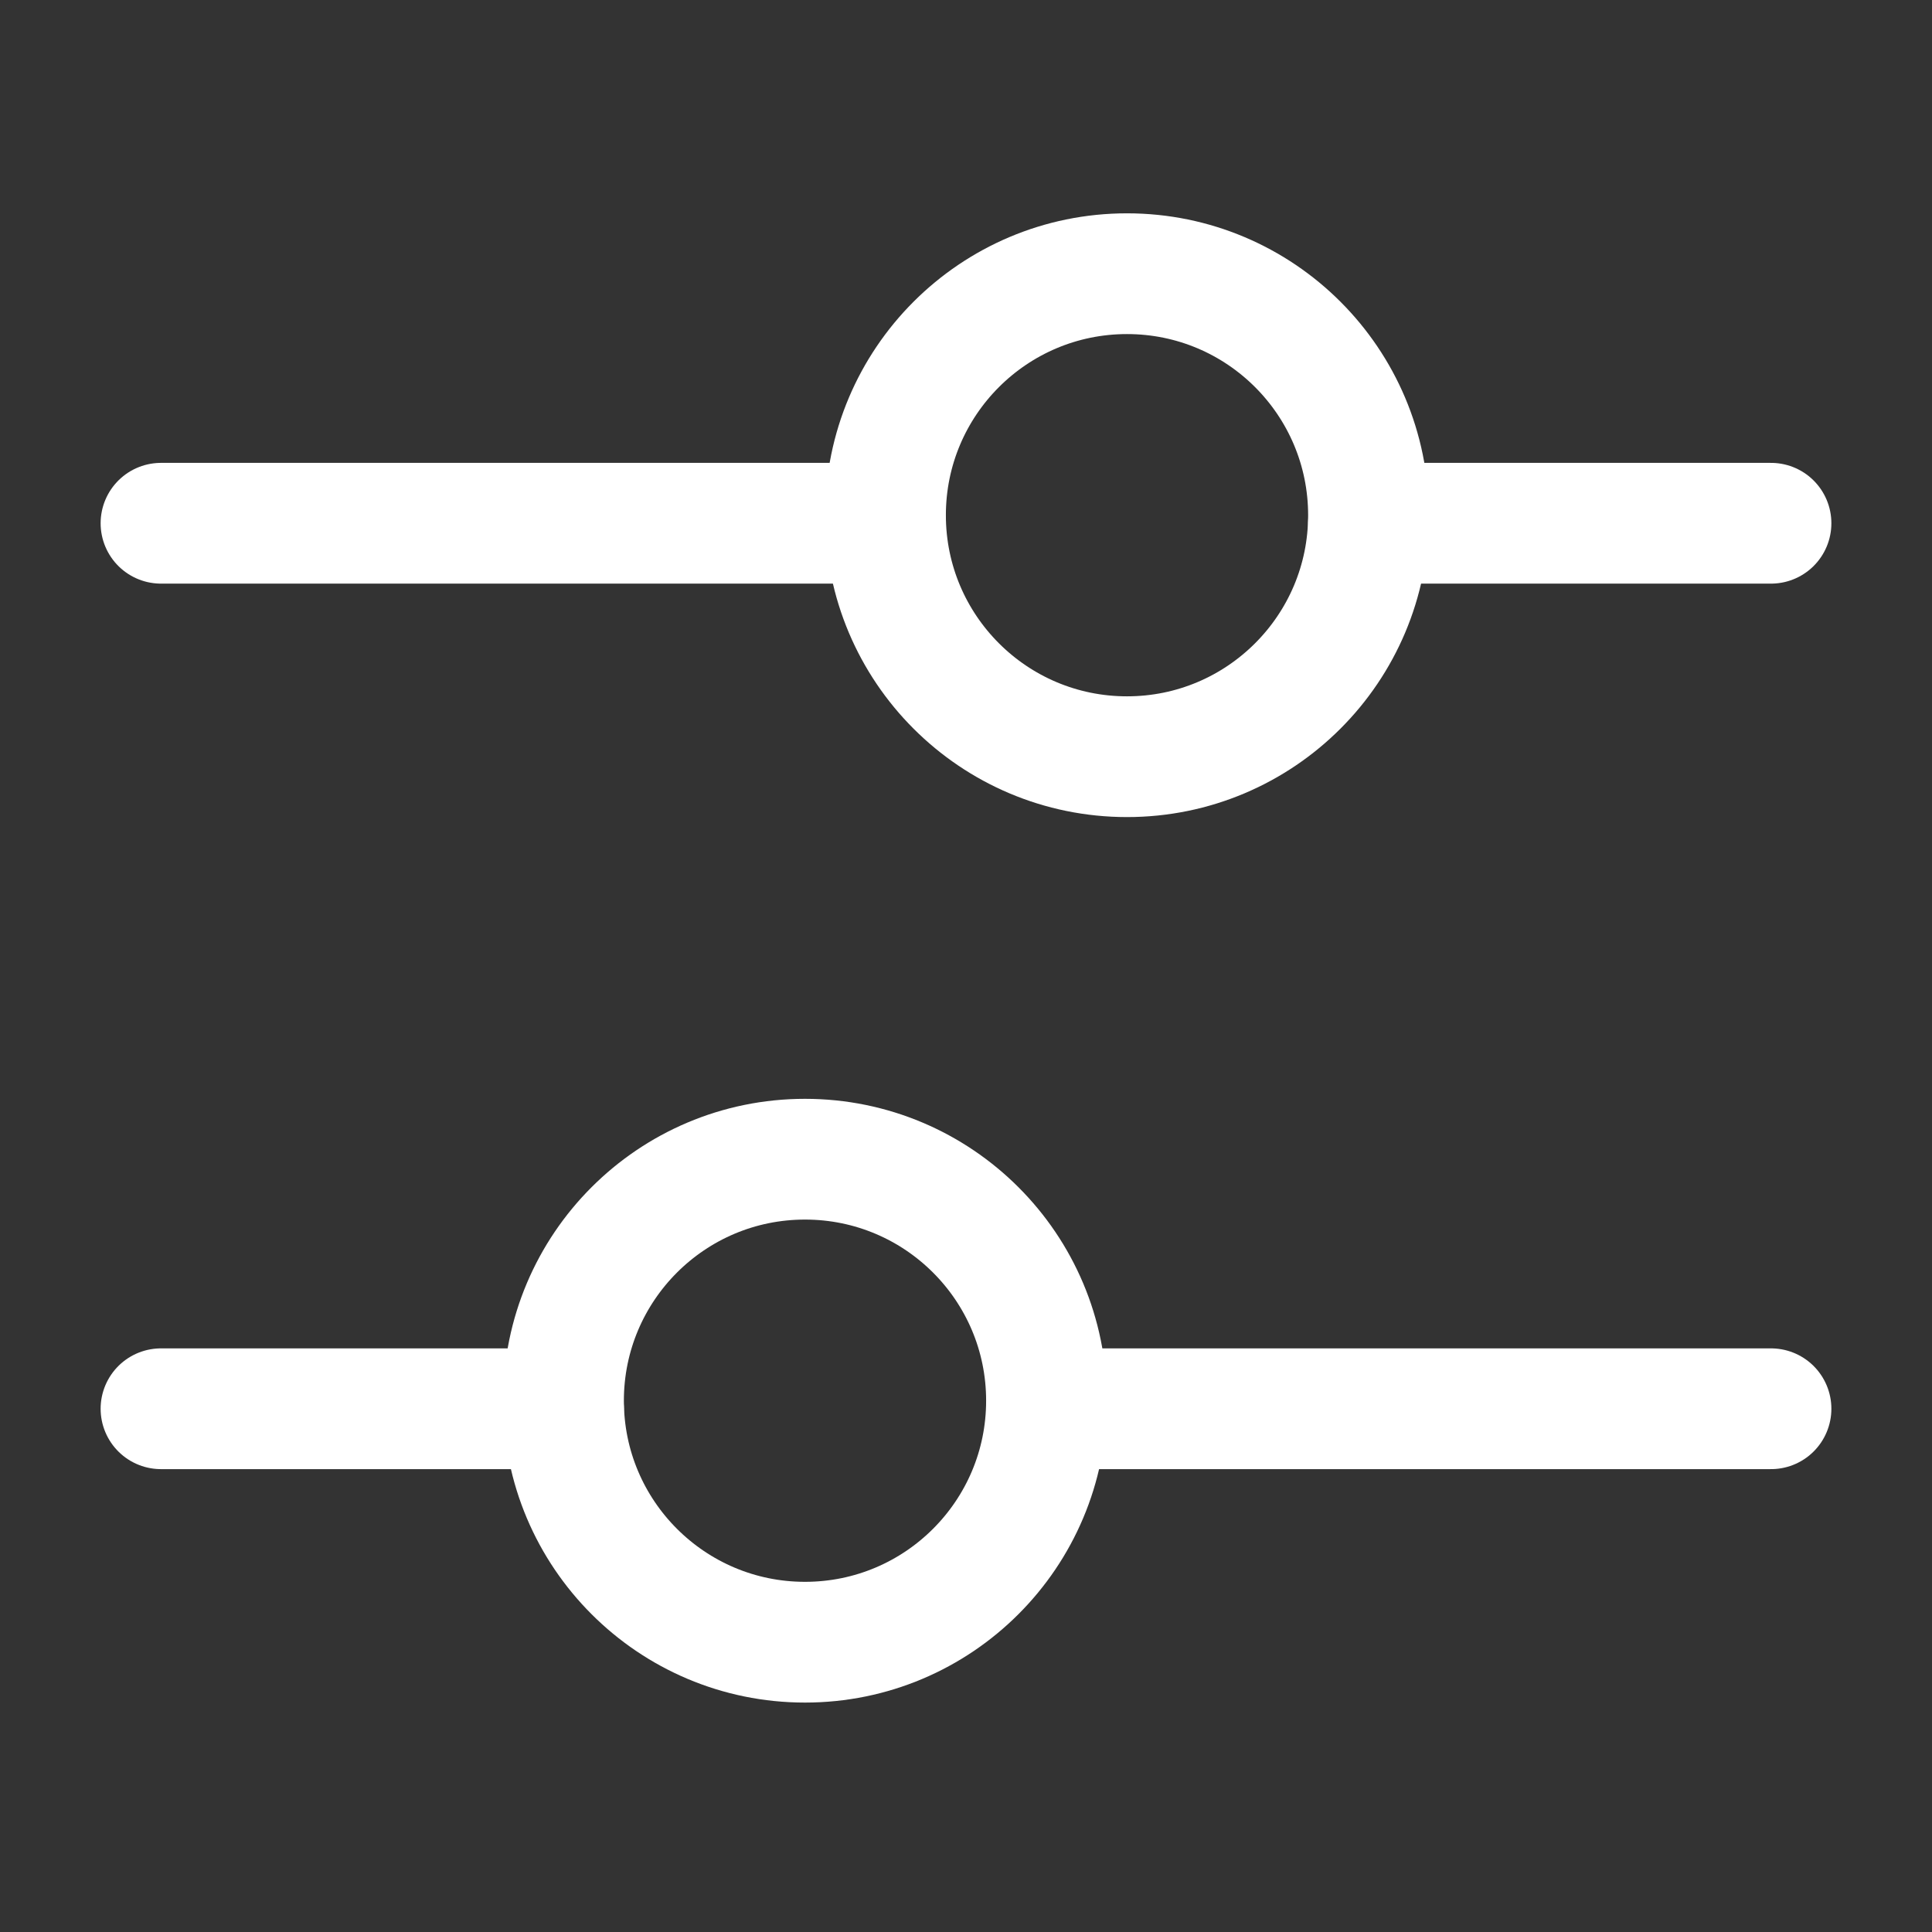
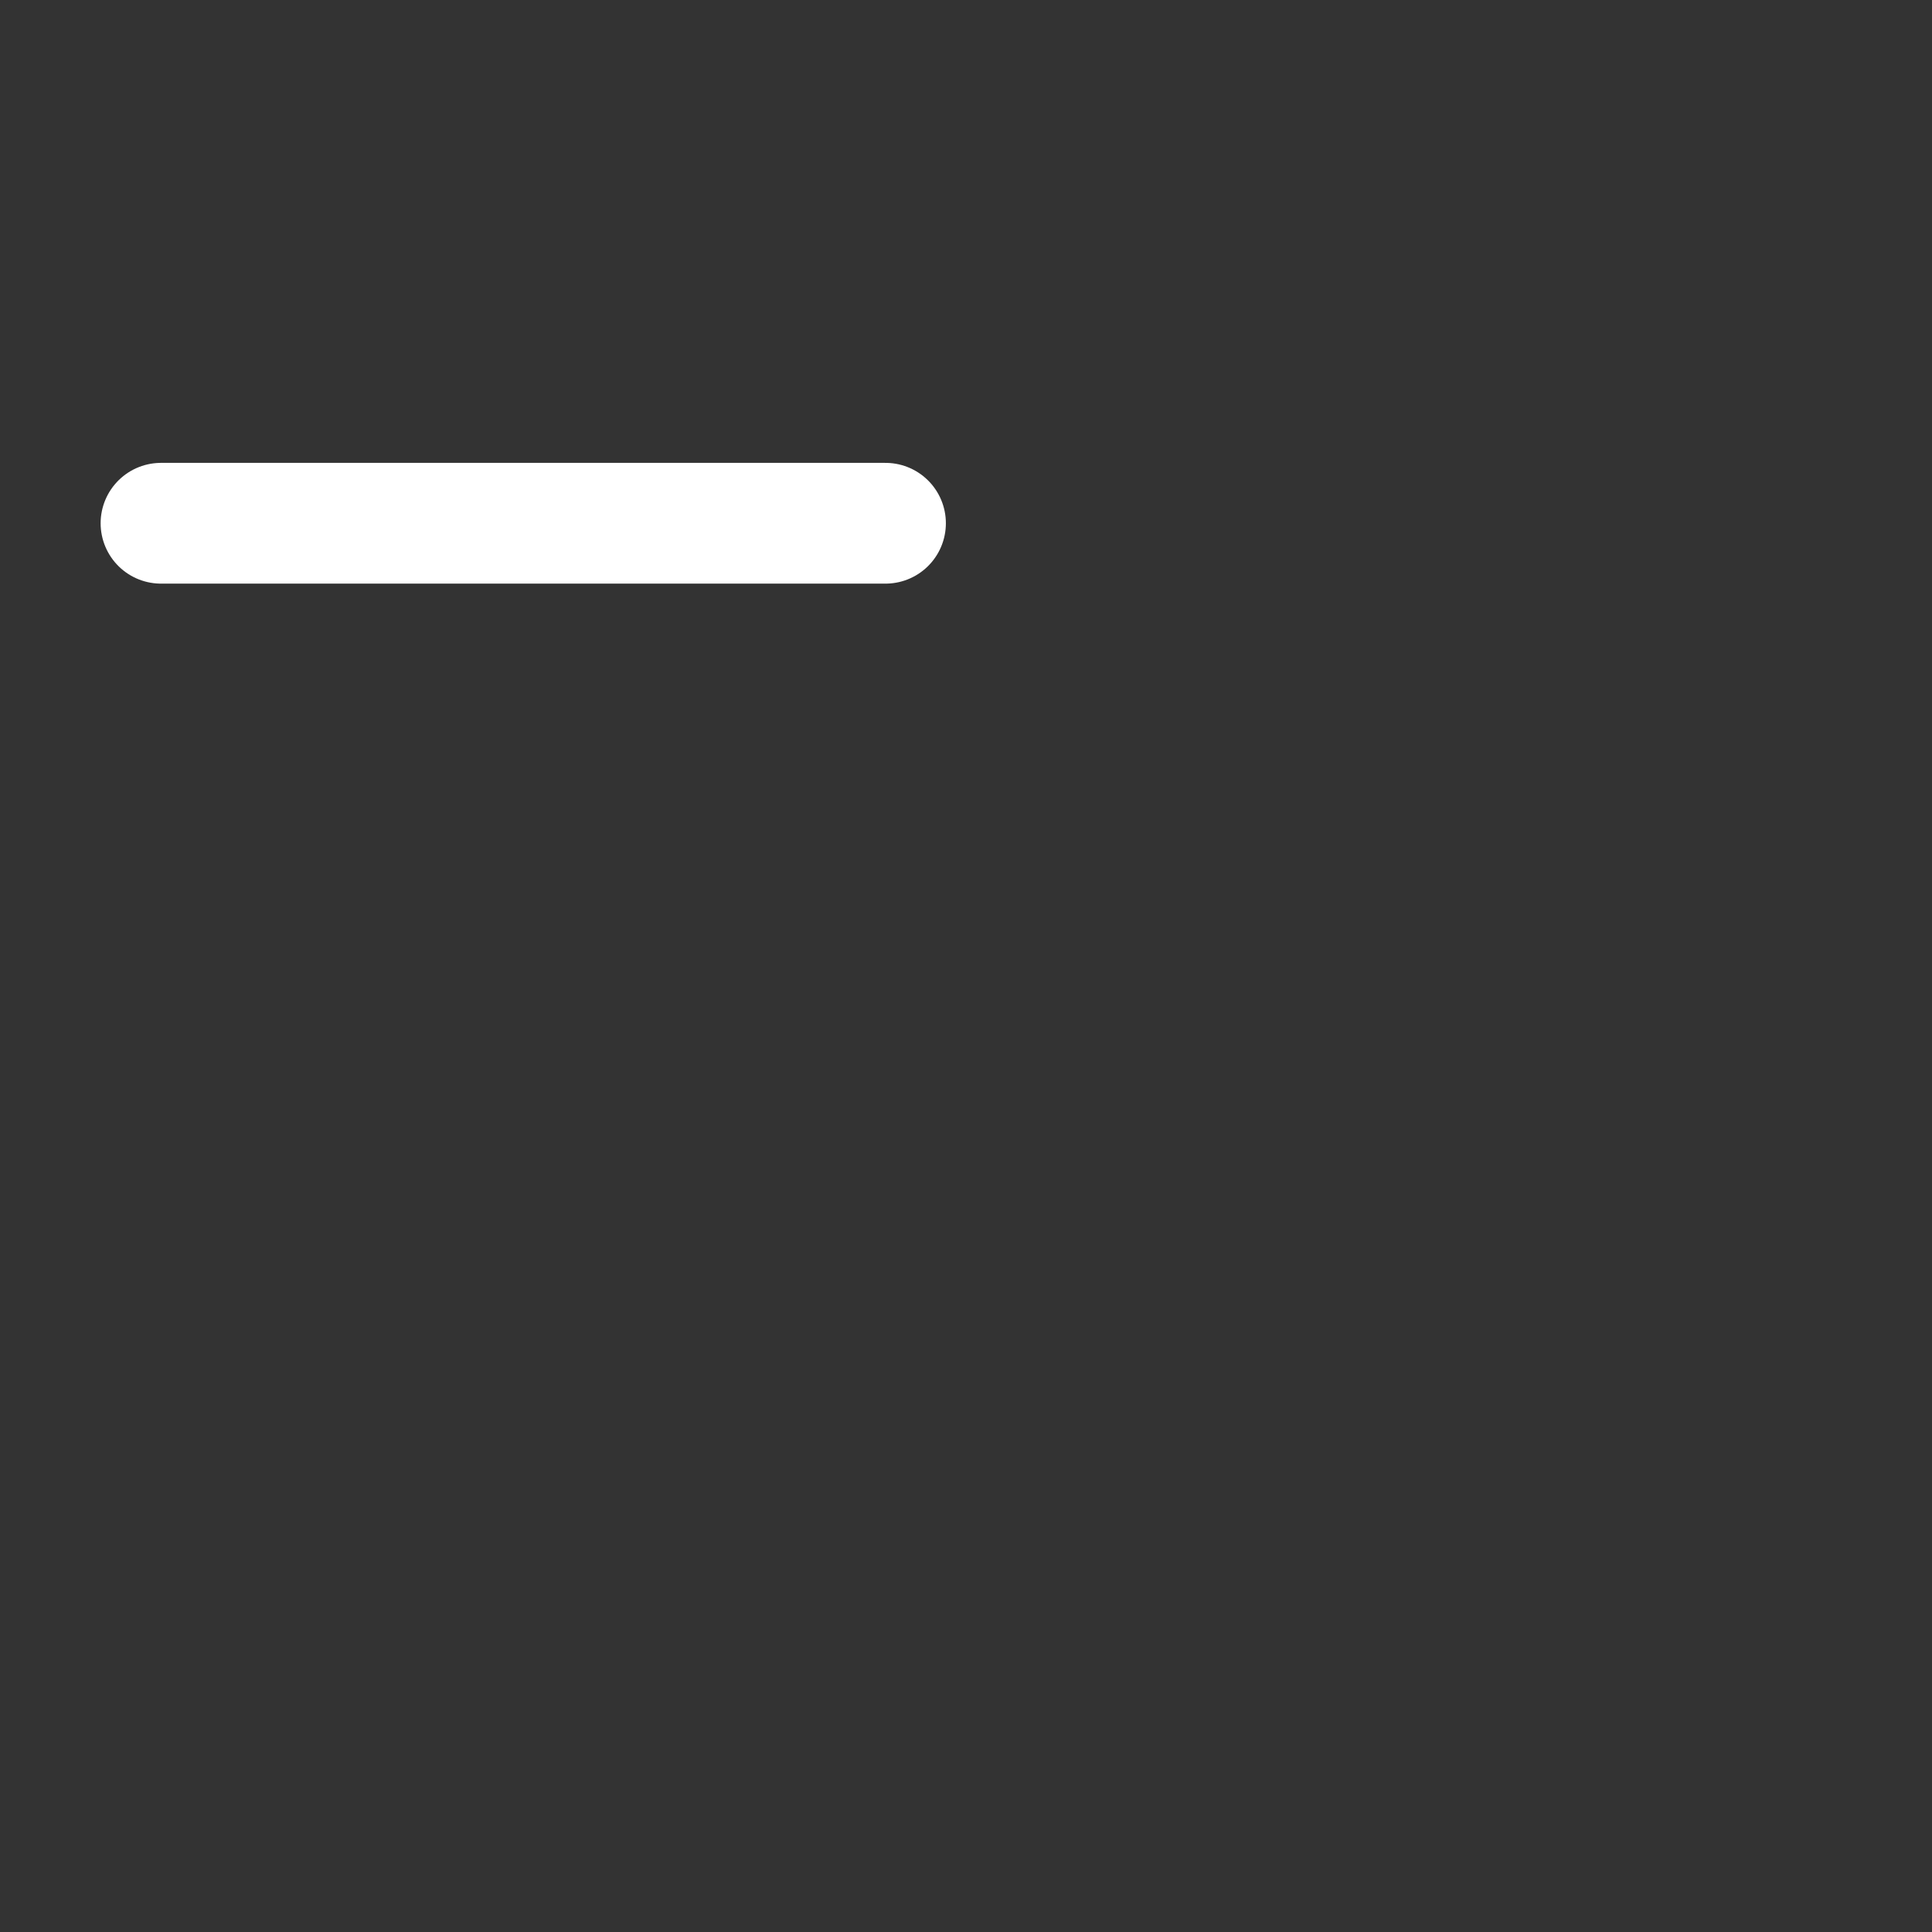
<svg xmlns="http://www.w3.org/2000/svg" width="800px" height="800px" viewBox="0 0 24 24" fill="none">
  <rect x="0" y="0" width="24" height="24" fill="#333333" stroke="none" />
  <g>
    <g>
-       <path d="M2 17.5H7" stroke="#fff" stroke-width="1.5" stroke-miterlimit="10" stroke-linecap="round" stroke-linejoin="round" />
-       <path d="M22 6.5H17" stroke="#fff" stroke-width="1.5" stroke-miterlimit="10" stroke-linecap="round" stroke-linejoin="round" />
-       <path d="M13 17.5H22" stroke="#fff" stroke-width="1.5" stroke-miterlimit="10" stroke-linecap="round" stroke-linejoin="round" />
      <path d="M11 6.5H2" stroke="#fff" stroke-width="1.5" stroke-miterlimit="10" stroke-linecap="round" stroke-linejoin="round" />
-       <path d="M10 20.4C8.343 20.4 7 19.057 7 17.4C7 15.743 8.343 14.4 10 14.4C11.657 14.4 13 15.743 13 17.4C13 19.057 11.657 20.4 10 20.4Z" stroke="#fff" stroke-width="1.5" stroke-miterlimit="10" stroke-linecap="round" stroke-linejoin="round" />
-       <path d="M14 9.4C15.657 9.4 17 8.057 17 6.4C17 4.743 15.657 3.4 14 3.4C12.343 3.4 11 4.743 11 6.4C11 8.057 12.343 9.4 14 9.4Z" stroke="#fff" stroke-width="1.5" stroke-miterlimit="10" stroke-linecap="round" stroke-linejoin="round" />
    </g>
  </g>
</svg>